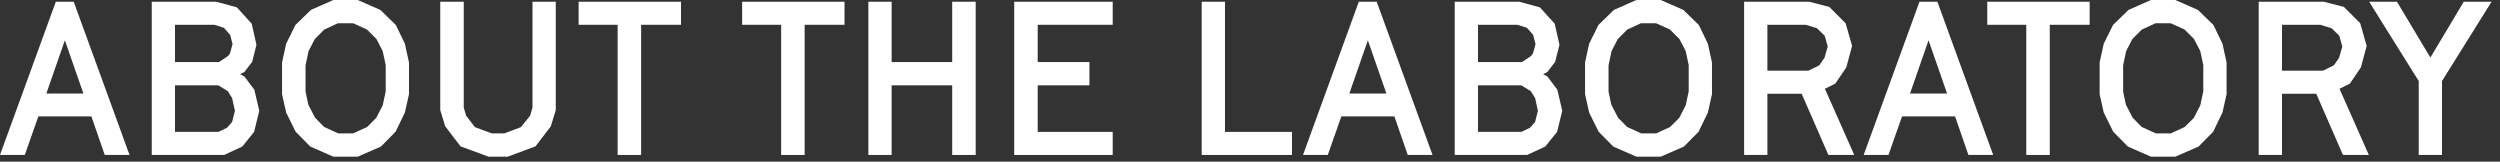
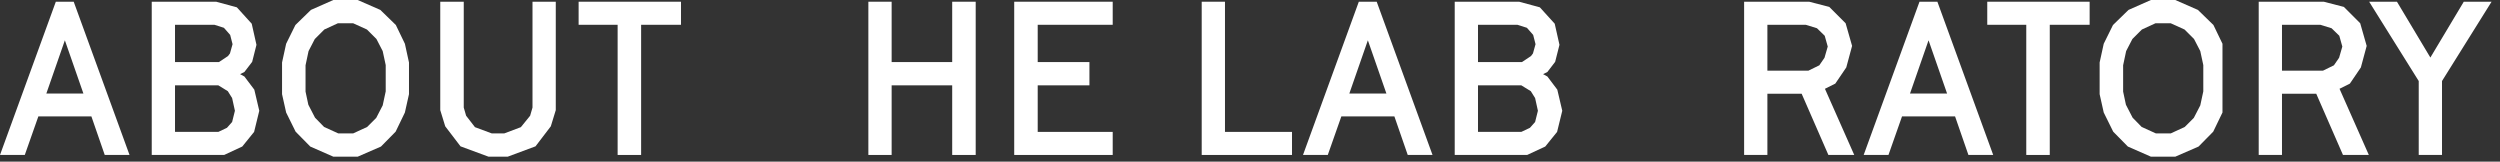
<svg xmlns="http://www.w3.org/2000/svg" fill="none" height="100%" overflow="visible" preserveAspectRatio="none" style="display: block;" viewBox="0 0 232 15" width="100%">
  <rect x="0" y="0" width="232" height="15" fill="#333333" stroke="none" />
  <g id="About the Laboratory">
    <path d="M12.02 14.38H9.72L8.48 10.8H3.56L2.3 14.38H0L5.18 0.16H6.84L12.02 14.38ZM6.02 3.74L4.3 8.68H7.74L6.02 3.74Z" fill="white" />
    <path d="M20.8 14.38H14.081V0.16H20.061L21.98 0.68L23.36 2.2L23.8 4.16L23.401 5.74L22.68 6.68L22.28 6.88L22.68 7.1L23.601 8.32L24.061 10.28L23.581 12.24L22.48 13.6L20.8 14.38ZM16.241 2.3V5.76H20.32L21.16 5.2L21.34 4.96L21.581 4.1L21.36 3.24L20.78 2.58L19.901 2.3H16.241ZM16.241 7.92V12.24H20.261L21.061 11.86L21.541 11.32L21.8 10.28L21.541 9.1L21.14 8.46L20.261 7.92H16.241Z" fill="white" />
    <path d="M33.194 14.54H30.934L28.794 13.6L27.434 12.22L26.554 10.44L26.174 8.74V5.8L26.554 4.06L27.414 2.32L28.854 0.92L30.934 0H33.194L35.294 0.92L36.734 2.32L37.574 4.06L37.954 5.8V8.74L37.574 10.44L36.714 12.22L35.354 13.6L33.194 14.54ZM30.074 11.78L31.394 12.38H32.774L34.074 11.78L34.914 10.94L35.514 9.78L35.794 8.48V6.04L35.514 4.74L34.934 3.62L34.054 2.74L32.774 2.16H31.354L30.094 2.74L29.214 3.62L28.634 4.74L28.354 6.06V8.5L28.614 9.72L29.234 10.92L30.074 11.78Z" fill="white" />
    <path d="M47.116 14.54H45.336L42.736 13.58L41.316 11.72L40.856 10.22V0.16H43.036V9.98L43.256 10.74L44.076 11.8L45.636 12.38H46.796L48.336 11.8L49.196 10.74L49.416 9.98V0.16H51.576V10.22L51.116 11.72L49.696 13.58L47.116 14.54Z" fill="white" />
    <path d="M59.496 14.38H57.316V2.3H53.696V0.16H63.196V2.3H59.496V14.38Z" fill="white" />
-     <path d="M74.671 14.38H72.491V2.3H68.871V0.16H78.371V2.3H74.671V14.38Z" fill="white" />
    <path d="M82.744 14.38H80.584V0.16H82.744V5.76H88.364V0.16H90.544V14.38H88.364V7.92H82.744V14.38Z" fill="white" />
    <path d="M103.259 14.38H94.119V0.16H103.259V2.3H96.299V5.76H101.099V7.92H96.299V12.24H103.259V14.38Z" fill="white" />
    <path d="M119.898 14.38H111.518V0.16H113.678V12.24H119.898V14.38Z" fill="white" />
    <path d="M132.938 14.38H130.638L129.398 10.8H124.478L123.218 14.38H120.918L126.098 0.16H127.758L132.938 14.38ZM126.938 3.74L125.218 8.68H128.658L126.938 3.74Z" fill="white" />
    <path d="M141.718 14.38H134.998V0.16H140.978L142.898 0.68L144.278 2.2L144.718 4.16L144.318 5.74L143.598 6.68L143.198 6.88L143.598 7.1L144.518 8.32L144.978 10.28L144.498 12.24L143.398 13.6L141.718 14.38ZM137.158 2.3V5.76H141.238L142.078 5.2L142.258 4.96L142.498 4.1L142.278 3.24L141.698 2.58L140.818 2.3H137.158ZM137.158 7.92V12.24H141.178L141.978 11.86L142.458 11.32L142.718 10.28L142.458 9.1L142.058 8.46L141.178 7.92H137.158Z" fill="white" />
-     <path d="M154.112 14.54H151.852L149.712 13.6L148.352 12.22L147.472 10.44L147.092 8.74V5.8L147.472 4.06L148.332 2.32L149.772 0.92L151.852 0H154.112L156.212 0.92L157.652 2.32L158.492 4.06L158.872 5.8V8.74L158.492 10.44L157.632 12.22L156.272 13.6L154.112 14.54ZM150.992 11.78L152.312 12.38H153.692L154.992 11.78L155.832 10.94L156.432 9.78L156.712 8.48V6.04L156.432 4.74L155.852 3.62L154.972 2.74L153.692 2.16H152.272L151.012 2.74L150.132 3.62L149.552 4.74L149.272 6.06V8.5L149.532 9.72L150.152 10.92L150.992 11.78Z" fill="white" />
    <path d="M164.014 14.38H161.854V0.16H167.894L169.754 0.64L171.274 2.16L171.874 4.26L171.334 6.26L170.314 7.76L169.354 8.24L172.074 14.38H169.674L167.194 8.7H164.014V14.38ZM164.014 2.3V6.56H167.814L168.834 6.06L169.314 5.36L169.614 4.32L169.334 3.32L168.614 2.62L167.574 2.3H164.014Z" fill="white" />
    <path d="M184.969 14.38H182.669L181.429 10.8H176.509L175.249 14.38H172.949L178.129 0.16H179.789L184.969 14.38ZM178.969 3.74L177.249 8.68H180.689L178.969 3.74Z" fill="white" />
    <path d="M190.218 14.38H188.038V2.3H184.418V0.16H193.918V2.3H190.218V14.38Z" fill="white" />
-     <path d="M201.866 14.54H199.606L197.466 13.6L196.106 12.22L195.226 10.44L194.846 8.74V5.8L195.226 4.06L196.086 2.32L197.526 0.92L199.606 0H201.866L203.966 0.92L205.406 2.32L206.246 4.06L206.626 5.8V8.74L206.246 10.44L205.386 12.22L204.026 13.6L201.866 14.54ZM198.746 11.78L200.066 12.38H201.446L202.746 11.78L203.586 10.94L204.186 9.78L204.466 8.48V6.04L204.186 4.74L203.606 3.62L202.726 2.74L201.446 2.16H200.026L198.766 2.74L197.886 3.62L197.306 4.74L197.026 6.06V8.5L197.286 9.72L197.906 10.92L198.746 11.78Z" fill="white" />
+     <path d="M201.866 14.54H199.606L197.466 13.6L196.106 12.22L195.226 10.44L194.846 8.74V5.8L195.226 4.06L196.086 2.32L197.526 0.92L199.606 0H201.866L203.966 0.92L205.406 2.32L206.246 4.06V8.74L206.246 10.44L205.386 12.22L204.026 13.6L201.866 14.54ZM198.746 11.78L200.066 12.38H201.446L202.746 11.78L203.586 10.94L204.186 9.78L204.466 8.48V6.04L204.186 4.74L203.606 3.62L202.726 2.74L201.446 2.16H200.026L198.766 2.74L197.886 3.62L197.306 4.74L197.026 6.06V8.5L197.286 9.72L197.906 10.92L198.746 11.78Z" fill="white" />
    <path d="M211.768 14.38H209.608V0.16H215.648L217.508 0.64L219.028 2.16L219.628 4.26L219.088 6.26L218.068 7.76L217.108 8.24L219.828 14.38H217.428L214.948 8.7H211.768V14.38ZM211.768 2.3V6.56H215.568L216.588 6.06L217.068 5.36L217.368 4.32L217.088 3.32L216.368 2.62L215.328 2.3H211.768Z" fill="white" />
    <path d="M226.618 14.38H224.458V7.52L219.858 0.16H222.438L225.538 5.34L228.638 0.16H231.218L226.618 7.52V14.38Z" fill="white" />
  </g>
</svg>